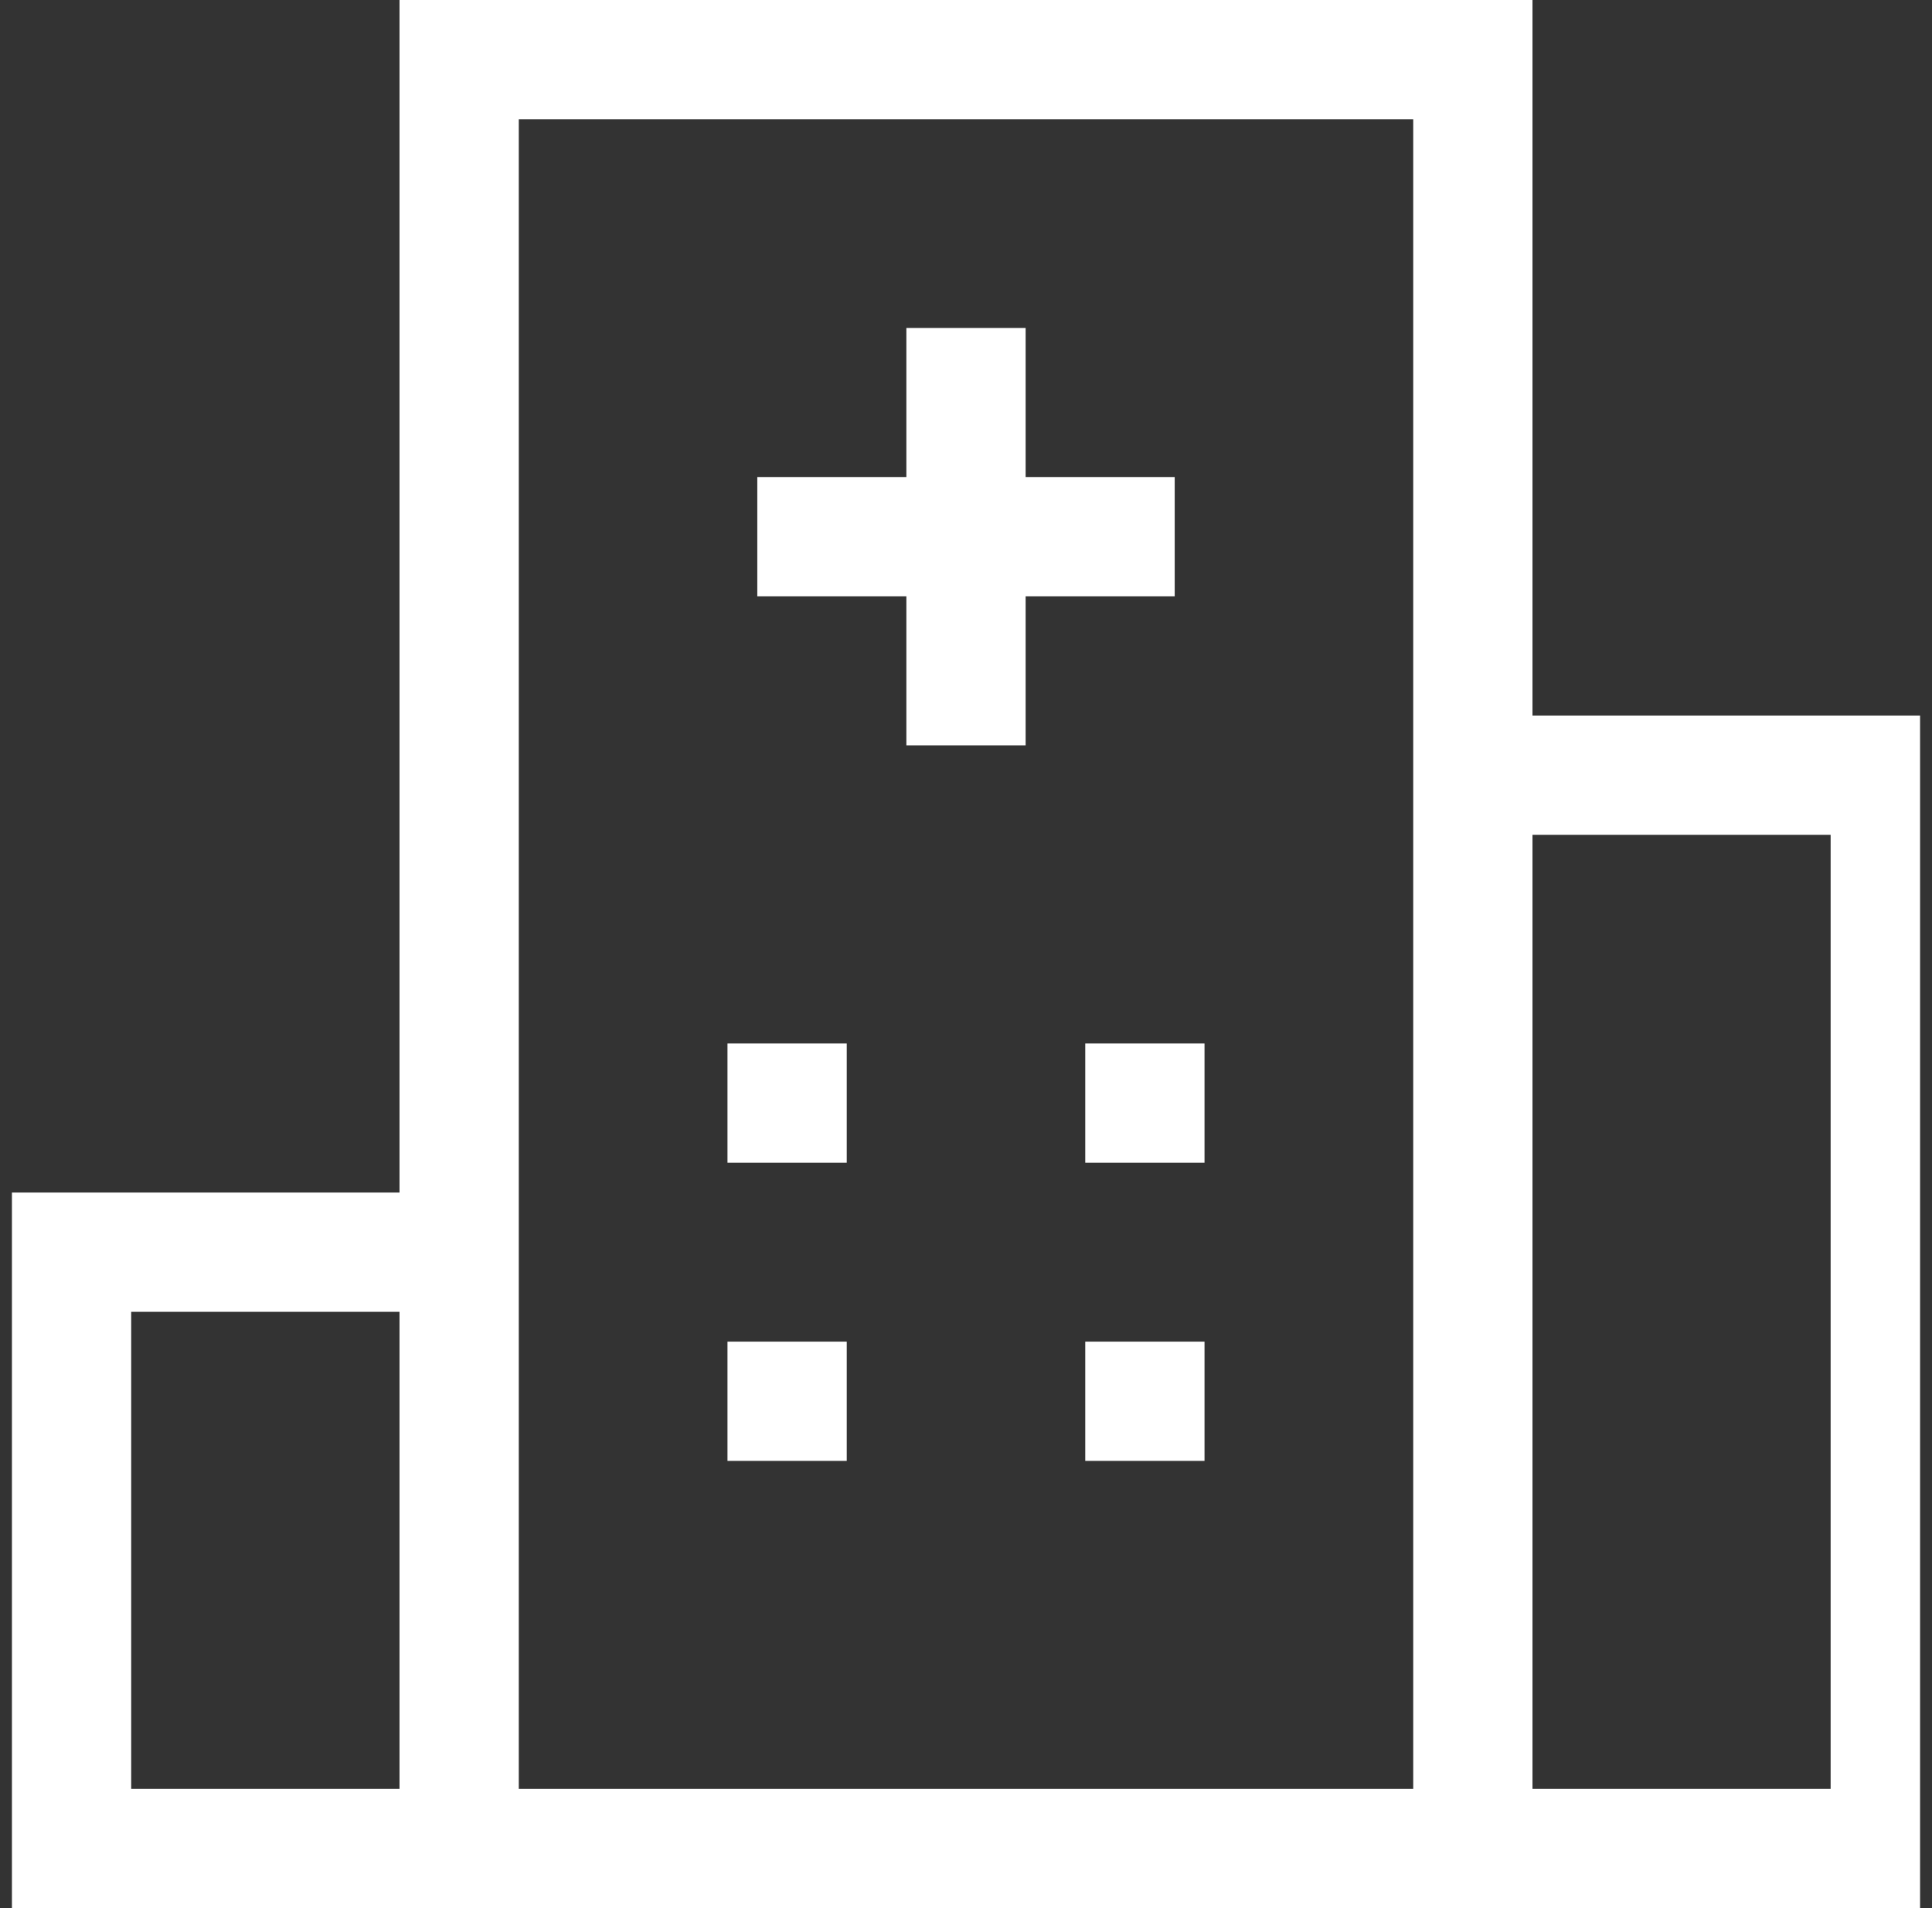
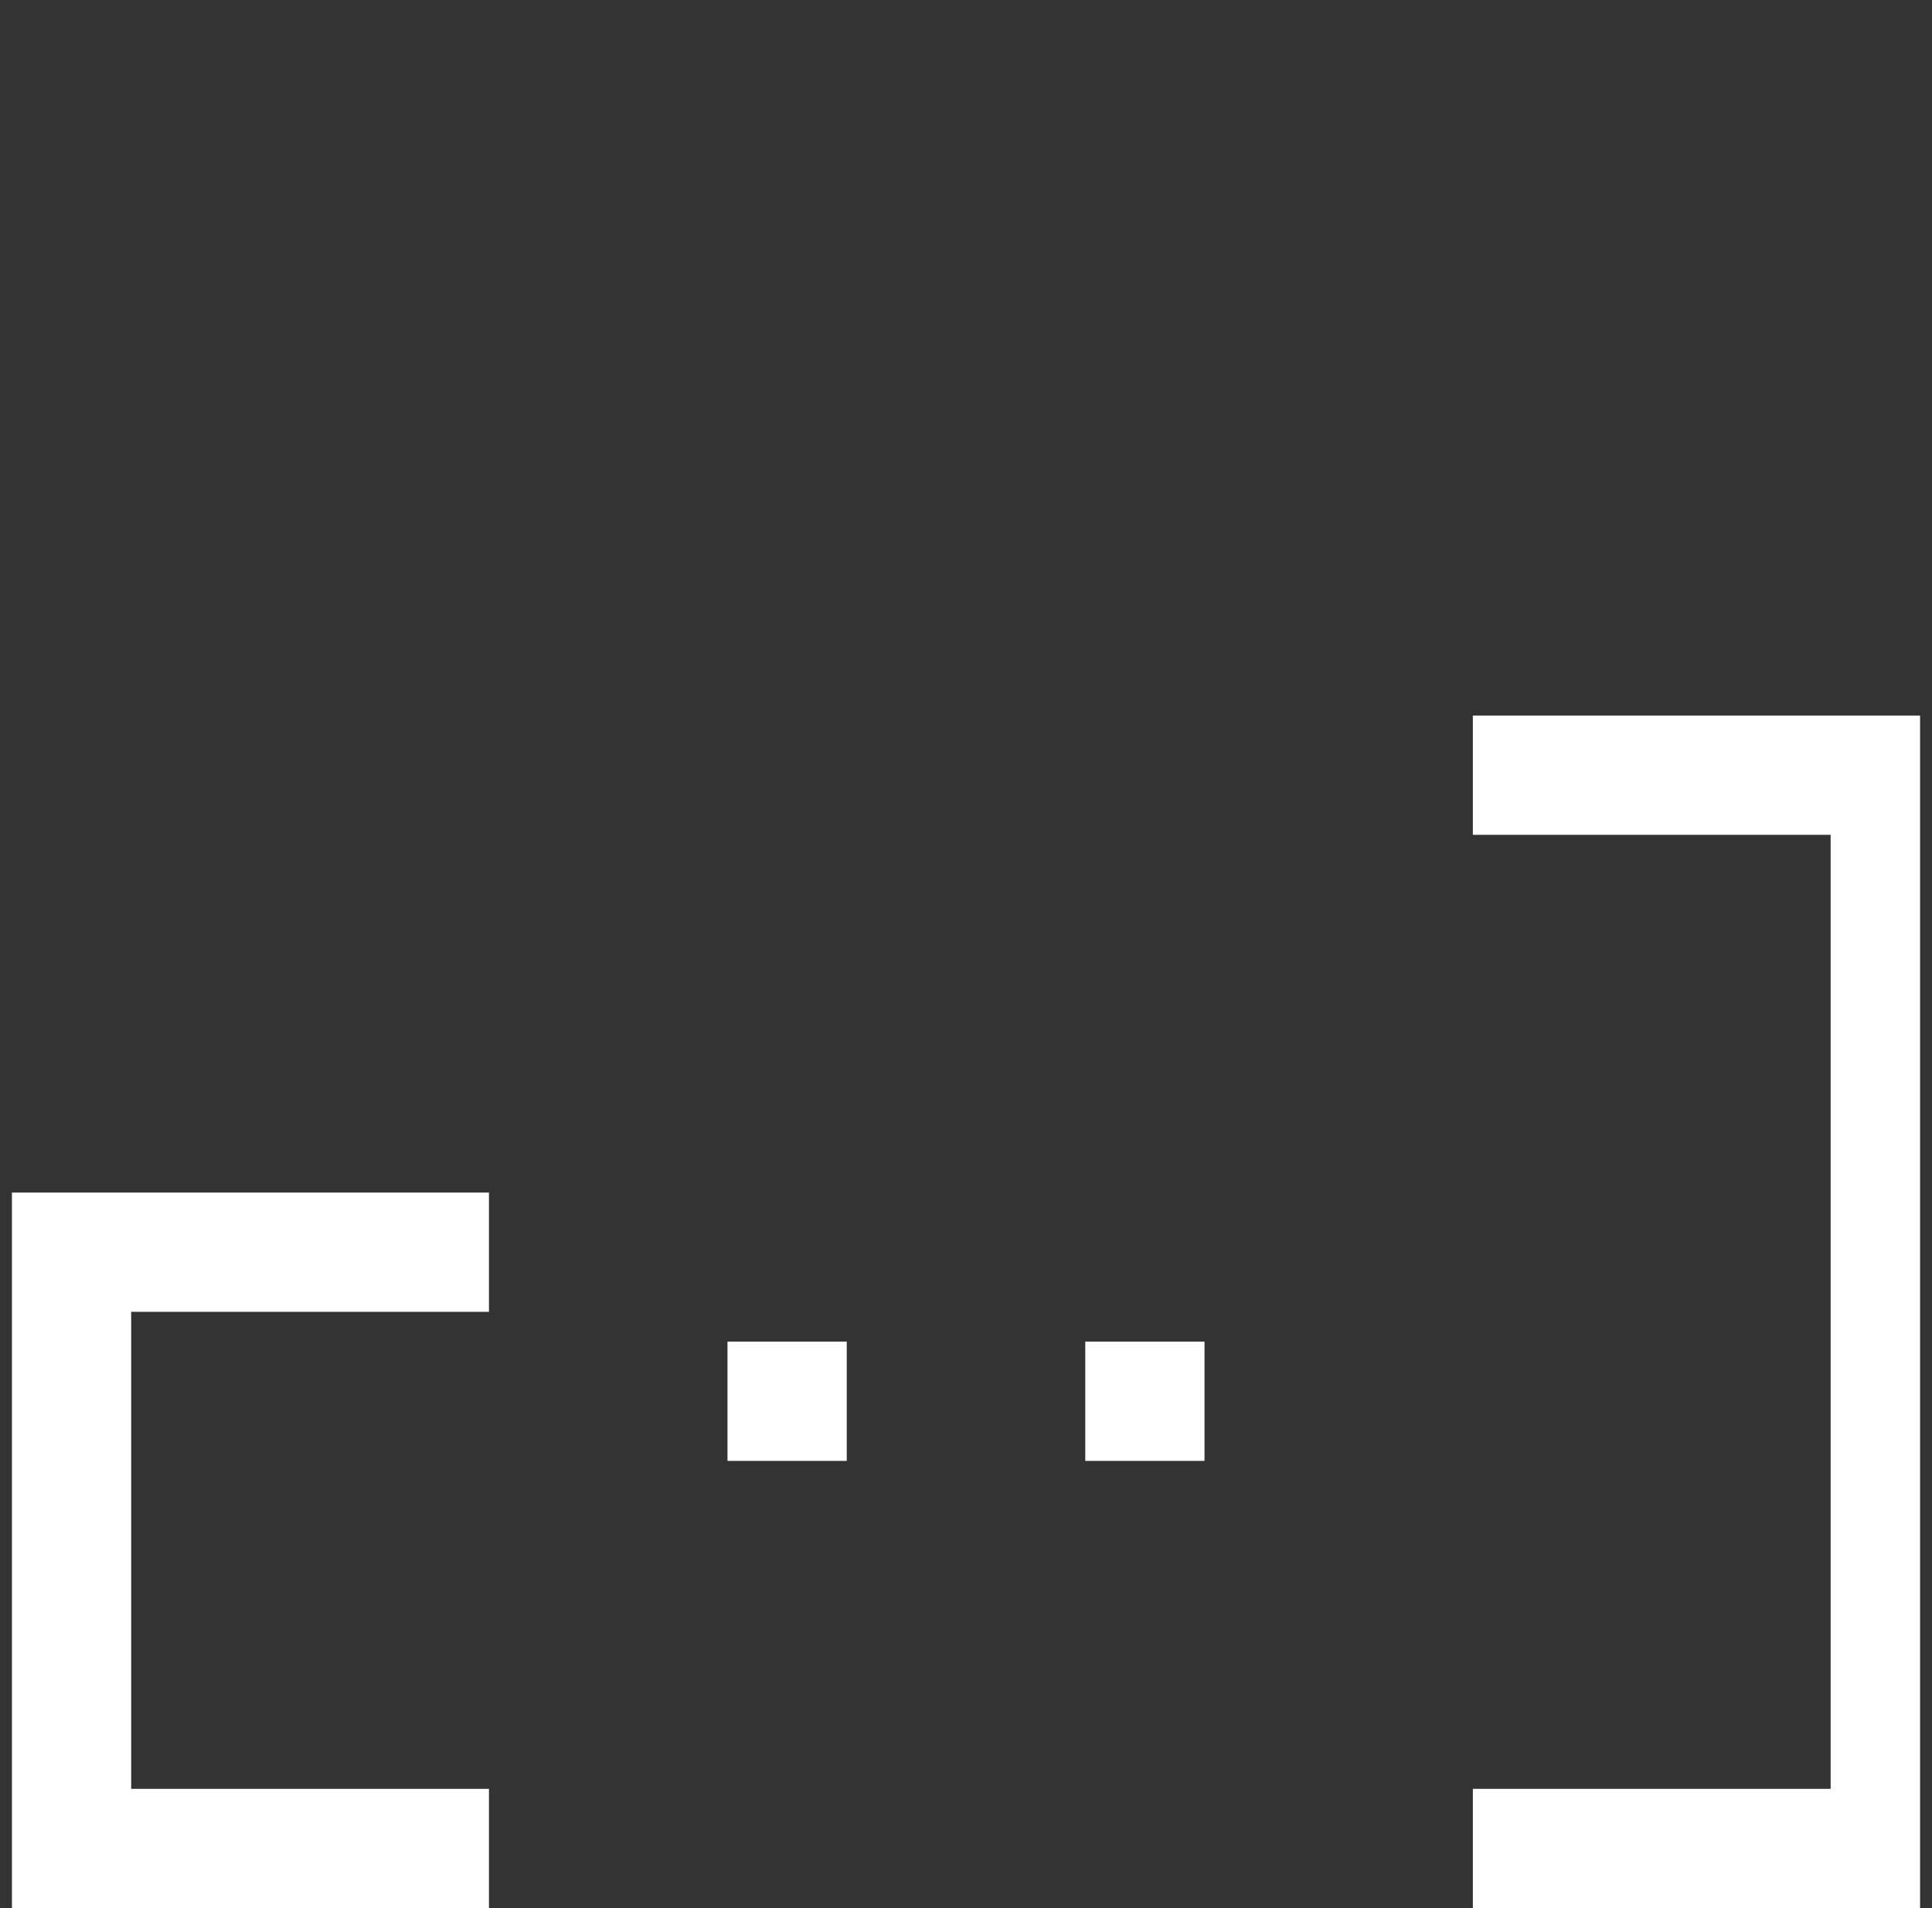
<svg xmlns="http://www.w3.org/2000/svg" width="81" height="80" viewBox="0 0 81 80" fill="none">
  <rect x="0" y="0" width="81" height="80" fill="#333333" stroke="none" />
  <g clip-path="url(#clip0_1794_28618)">
-     <path d="M61.75 2.5H19.25V77.5H61.75V2.5Z" stroke="white" stroke-width="5" />
    <path d="M61.75 77.5H79.25V32.5H61.75" stroke="white" stroke-width="5" />
    <path d="M20.5 52.5H3V77.5H20.5" stroke="white" stroke-width="5" />
-     <path d="M31.75 22.5H49.25" stroke="white" stroke-width="5" />
-     <path d="M40.5 13.75V31.25" stroke="white" stroke-width="5" />
-     <path d="M30.5 46.25H35.5" stroke="white" stroke-width="5" />
-     <path d="M45.5 46.25H50.5" stroke="white" stroke-width="5" />
    <path d="M30.5 58.75H35.5" stroke="white" stroke-width="5" />
    <path d="M45.5 58.75H50.5" stroke="white" stroke-width="5" />
  </g>
  <defs>
    <clipPath id="clip0_1794_28618">
      <rect width="80" height="80" fill="white" transform="translate(0.5)" />
    </clipPath>
  </defs>
</svg>